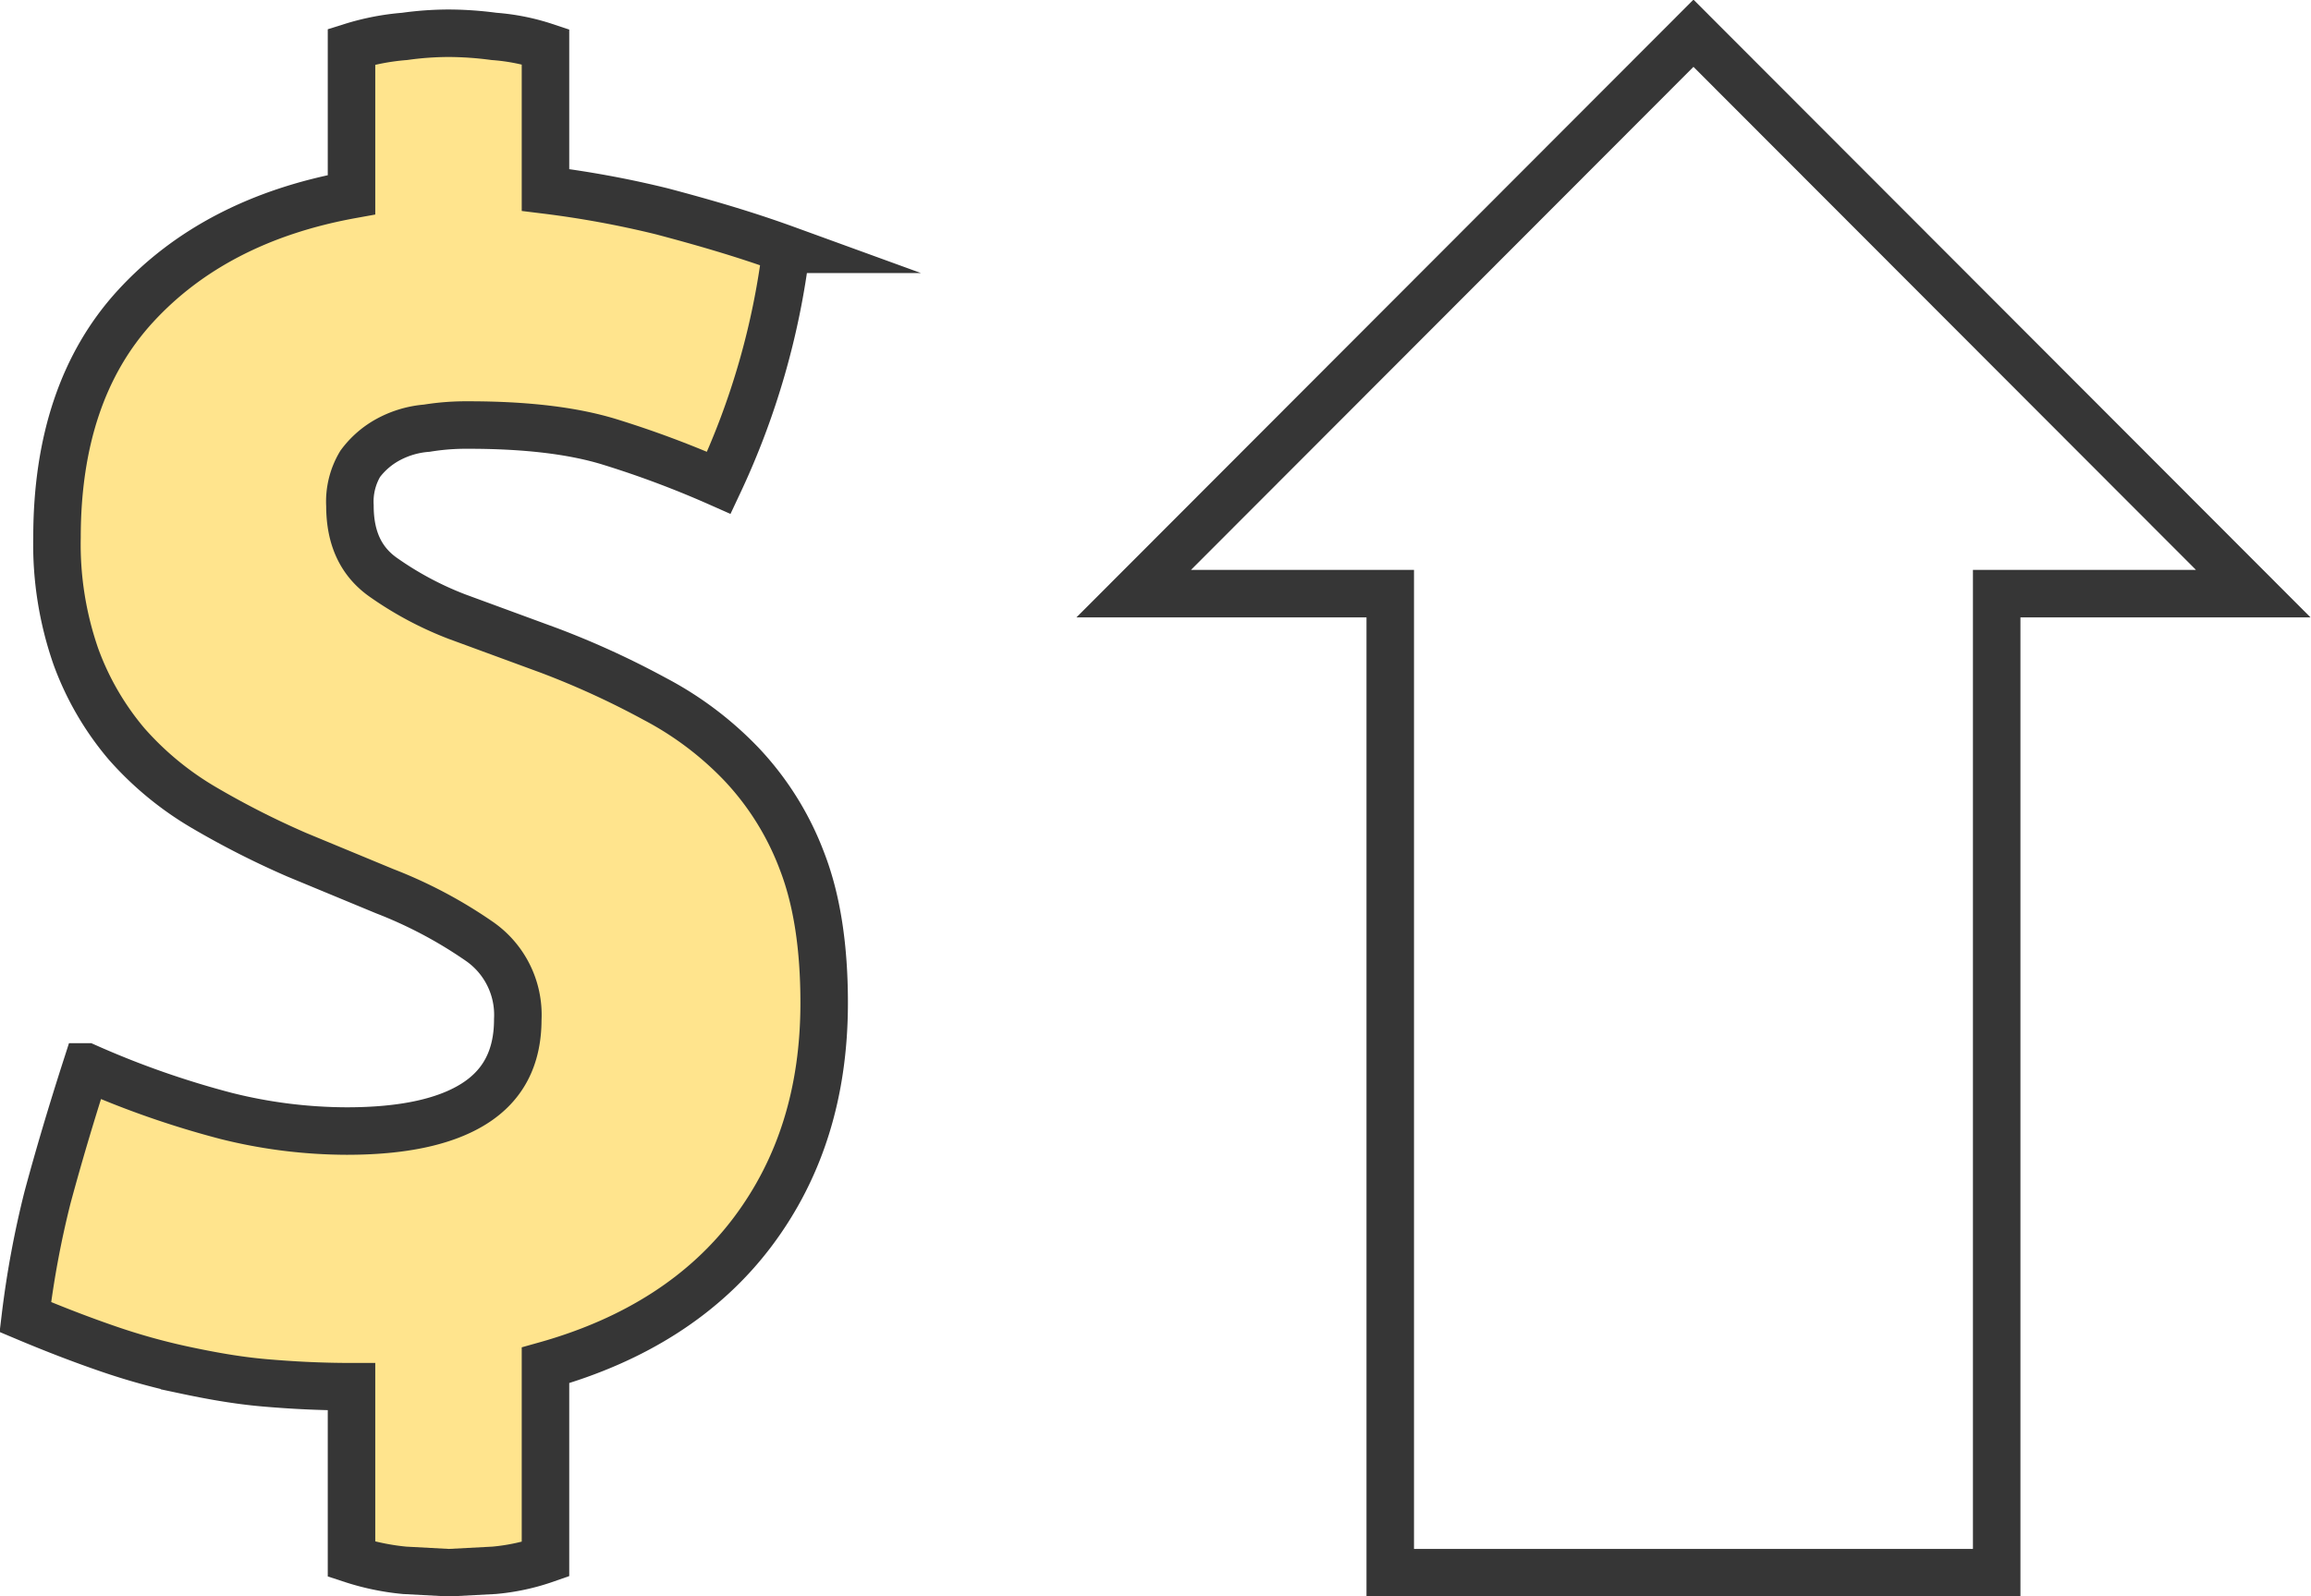
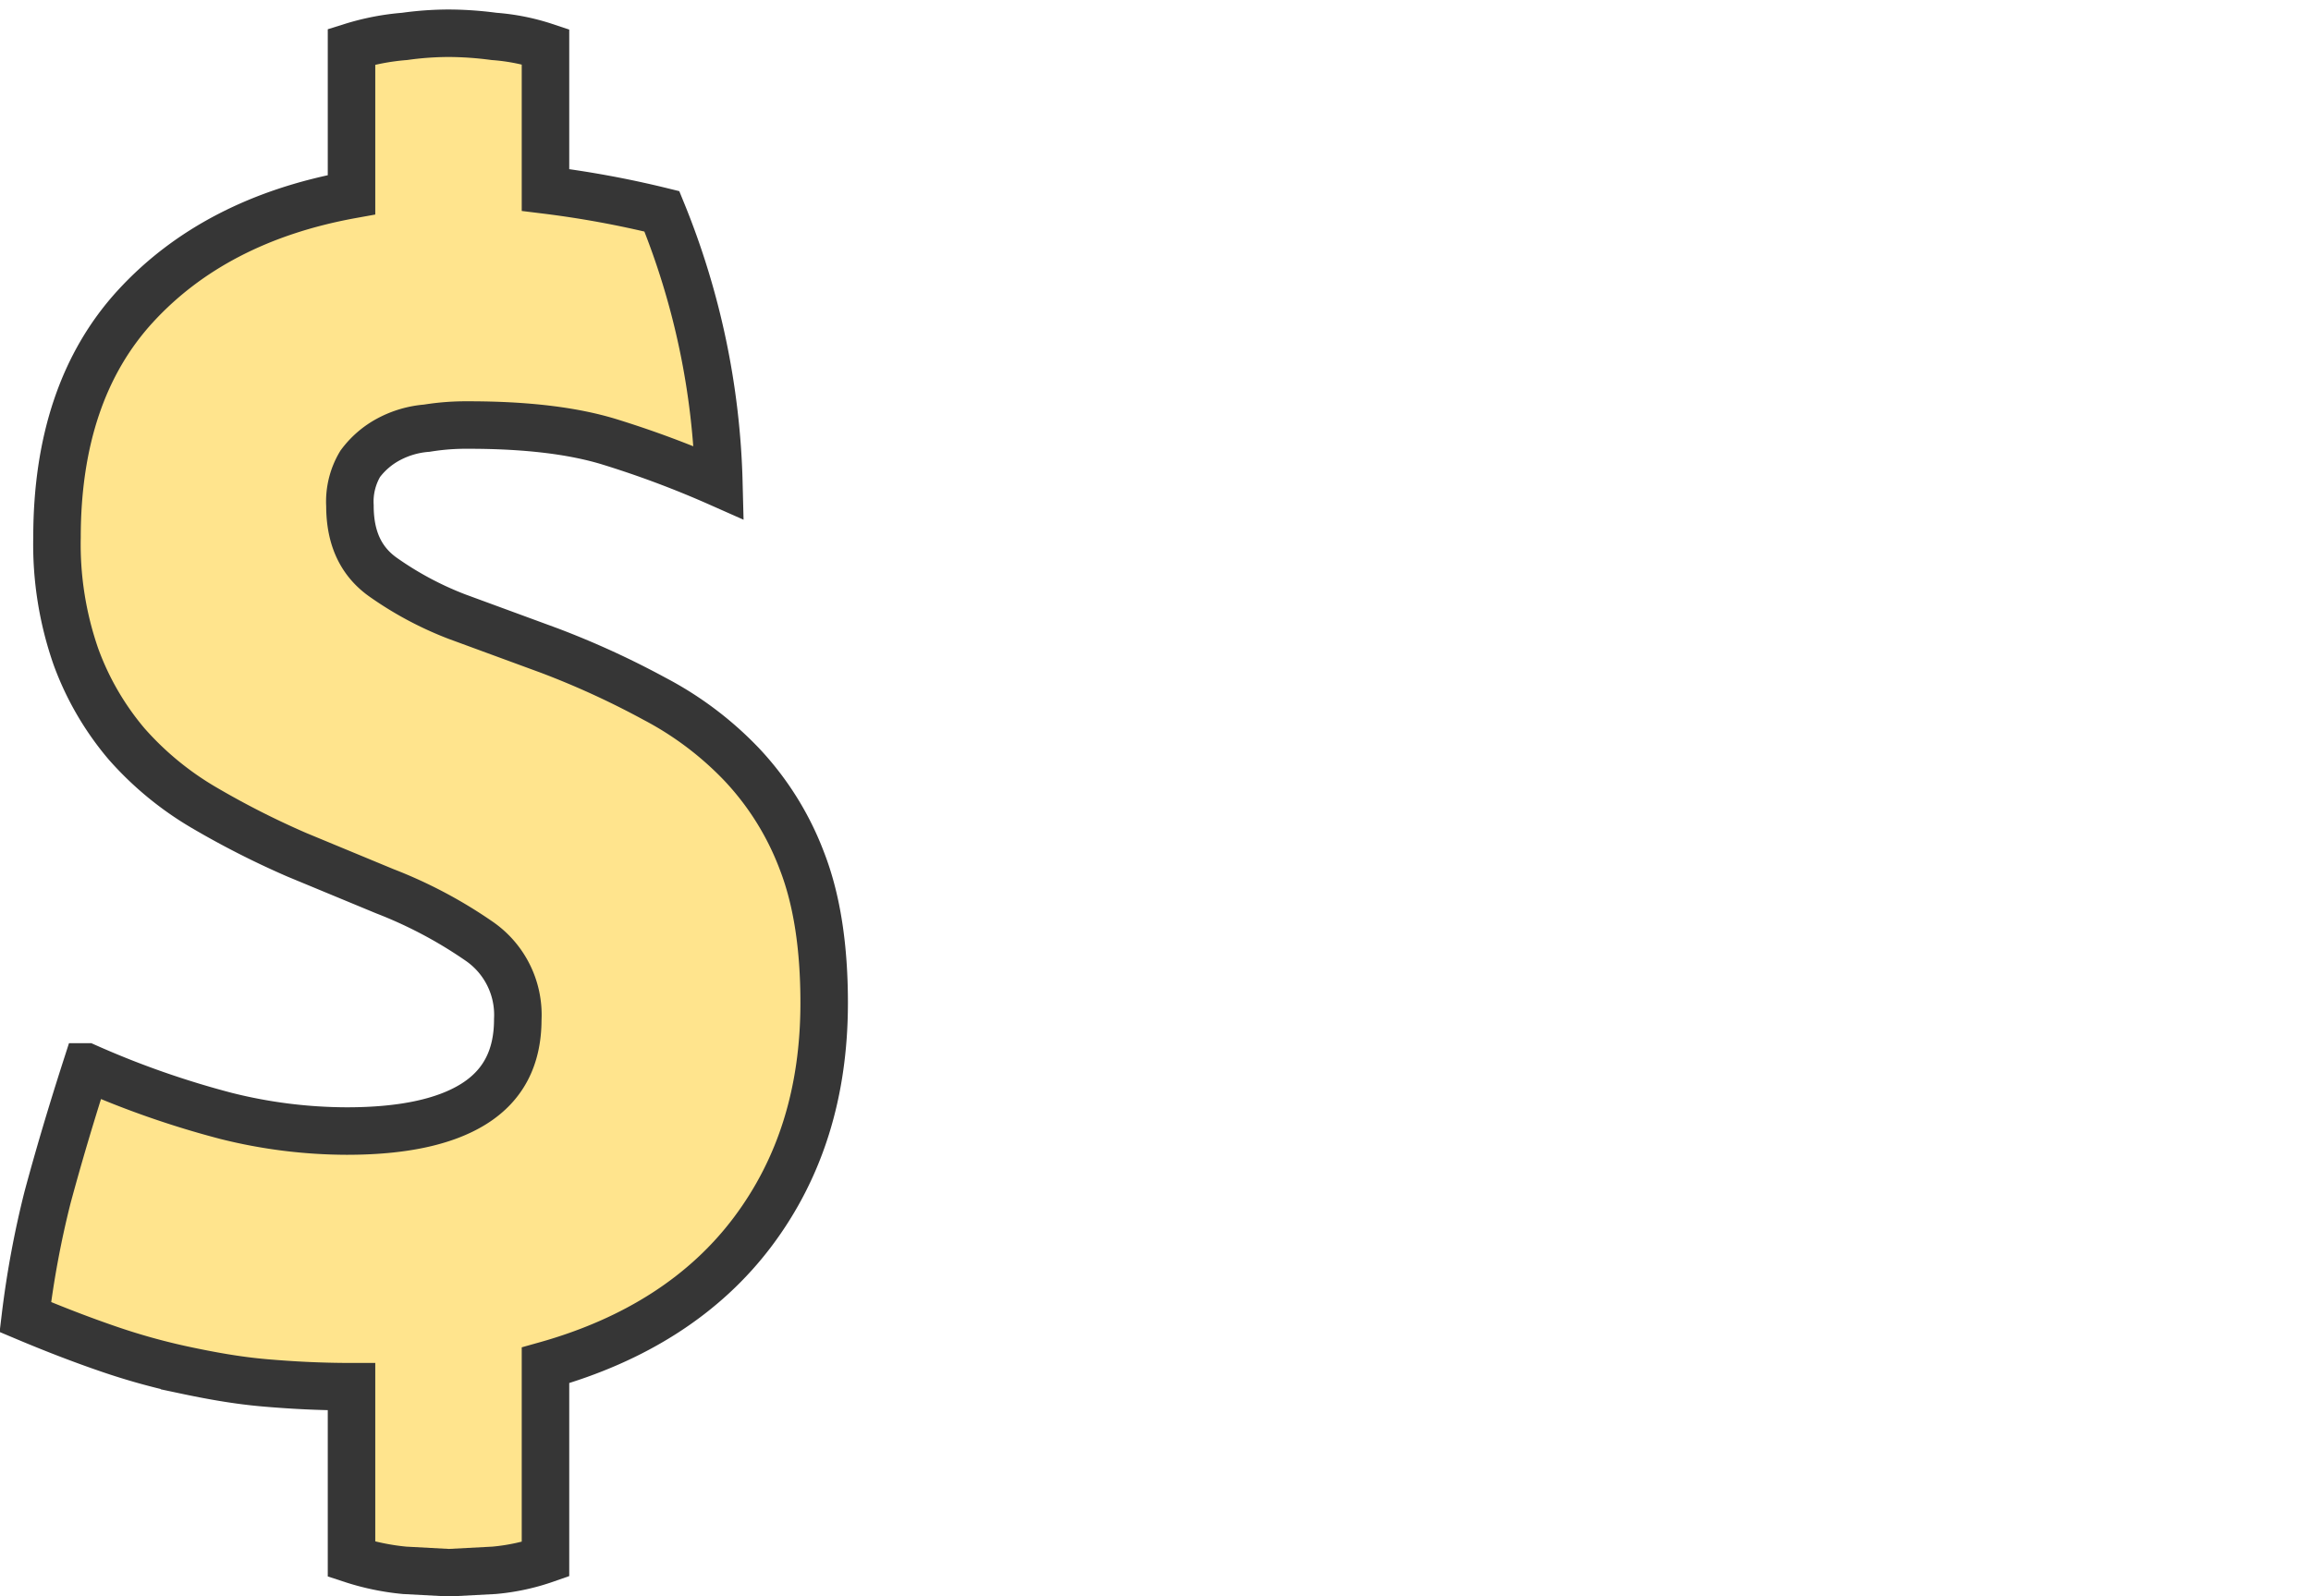
<svg xmlns="http://www.w3.org/2000/svg" viewBox="0 0 291.9 201.7">
  <defs>
    <style>.a{fill:none;}.a,.b{stroke:#363636;stroke-miterlimit:10;stroke-width:6px;}.b{fill:#ffe48d;}</style>
  </defs>
  <title>contratacion estatal</title>
-   <polygon class="a" points="213.9 4.2 143.2 75 175.6 75 175.6 198.7 252.2 198.7 252.2 75 284.6 75 213.9 4.2" />
-   <path class="b" d="M44.4,175.2c-4,0-7.7-.2-11.1-.5s-6.7-.9-10-1.6a82.1,82.1,0,0,1-9.7-2.7c-3.2-1.1-6.6-2.4-10.4-4A120.7,120.7,0,0,1,6,151.3c1.4-5.2,3-10.6,4.9-16.5A114.8,114.8,0,0,0,28.6,141a63.2,63.2,0,0,0,15.2,1.9c6.9,0,12.3-1.1,16-3.4s5.6-5.8,5.6-10.7a11.3,11.3,0,0,0-4.9-9.9,57.2,57.2,0,0,0-11.9-6.3L37.5,108a108.7,108.7,0,0,1-11.8-6A39.8,39.8,0,0,1,16,94,36.2,36.2,0,0,1,9.6,83,43.1,43.1,0,0,1,7.2,67.9c0-12.2,3.3-22,9.9-29.2s15.7-12,27.3-14.1V5.9a30.5,30.5,0,0,1,6.7-1.3,40.7,40.7,0,0,1,5.6-.4,44.3,44.3,0,0,1,5.7.4,26.8,26.8,0,0,1,6.5,1.3V24a126.3,126.3,0,0,1,14.7,2.7c4.9,1.3,10.2,2.8,15.7,4.8A97,97,0,0,1,90.8,61a125.4,125.4,0,0,0-13.9-5.2Q70,53.7,59.2,53.7a30.8,30.8,0,0,0-5.3.4,12.2,12.2,0,0,0-4.8,1.4,10.8,10.8,0,0,0-3.6,3.1,9.3,9.3,0,0,0-1.3,5.3c0,4.1,1.4,7.1,4.3,9.1a42.6,42.6,0,0,0,9.2,4.9l11.7,4.3a107.8,107.8,0,0,1,13.3,6.1,42.5,42.5,0,0,1,11,8.3,36.6,36.6,0,0,1,7.6,12.2c1.9,4.9,2.8,10.9,2.8,17.9,0,11.3-3,20.9-9,28.9s-14.8,13.7-26.2,16.9V197a26.8,26.8,0,0,1-6.5,1.4l-5.7.3-5.6-.3a30.7,30.7,0,0,1-6.7-1.4Z" />
+   <path class="b" d="M44.4,175.2c-4,0-7.7-.2-11.1-.5s-6.7-.9-10-1.6a82.1,82.1,0,0,1-9.7-2.7c-3.2-1.1-6.6-2.4-10.4-4A120.7,120.7,0,0,1,6,151.3c1.4-5.2,3-10.6,4.9-16.5A114.8,114.8,0,0,0,28.6,141a63.2,63.2,0,0,0,15.2,1.9c6.9,0,12.3-1.1,16-3.4s5.6-5.8,5.6-10.7a11.3,11.3,0,0,0-4.9-9.9,57.2,57.2,0,0,0-11.9-6.3L37.5,108a108.7,108.7,0,0,1-11.8-6A39.8,39.8,0,0,1,16,94,36.2,36.2,0,0,1,9.6,83,43.1,43.1,0,0,1,7.2,67.9c0-12.2,3.3-22,9.9-29.2s15.7-12,27.3-14.1V5.9a30.5,30.5,0,0,1,6.7-1.3,40.7,40.7,0,0,1,5.6-.4,44.3,44.3,0,0,1,5.7.4,26.8,26.8,0,0,1,6.5,1.3V24a126.3,126.3,0,0,1,14.7,2.7A97,97,0,0,1,90.8,61a125.4,125.4,0,0,0-13.9-5.2Q70,53.7,59.2,53.7a30.8,30.8,0,0,0-5.3.4,12.2,12.2,0,0,0-4.8,1.4,10.8,10.8,0,0,0-3.6,3.1,9.3,9.3,0,0,0-1.3,5.3c0,4.1,1.4,7.1,4.3,9.1a42.6,42.6,0,0,0,9.2,4.9l11.7,4.3a107.8,107.8,0,0,1,13.3,6.1,42.5,42.5,0,0,1,11,8.3,36.6,36.6,0,0,1,7.6,12.2c1.9,4.9,2.8,10.9,2.8,17.9,0,11.3-3,20.9-9,28.9s-14.8,13.7-26.2,16.9V197a26.8,26.8,0,0,1-6.5,1.4l-5.7.3-5.6-.3a30.7,30.7,0,0,1-6.7-1.4Z" />
</svg>